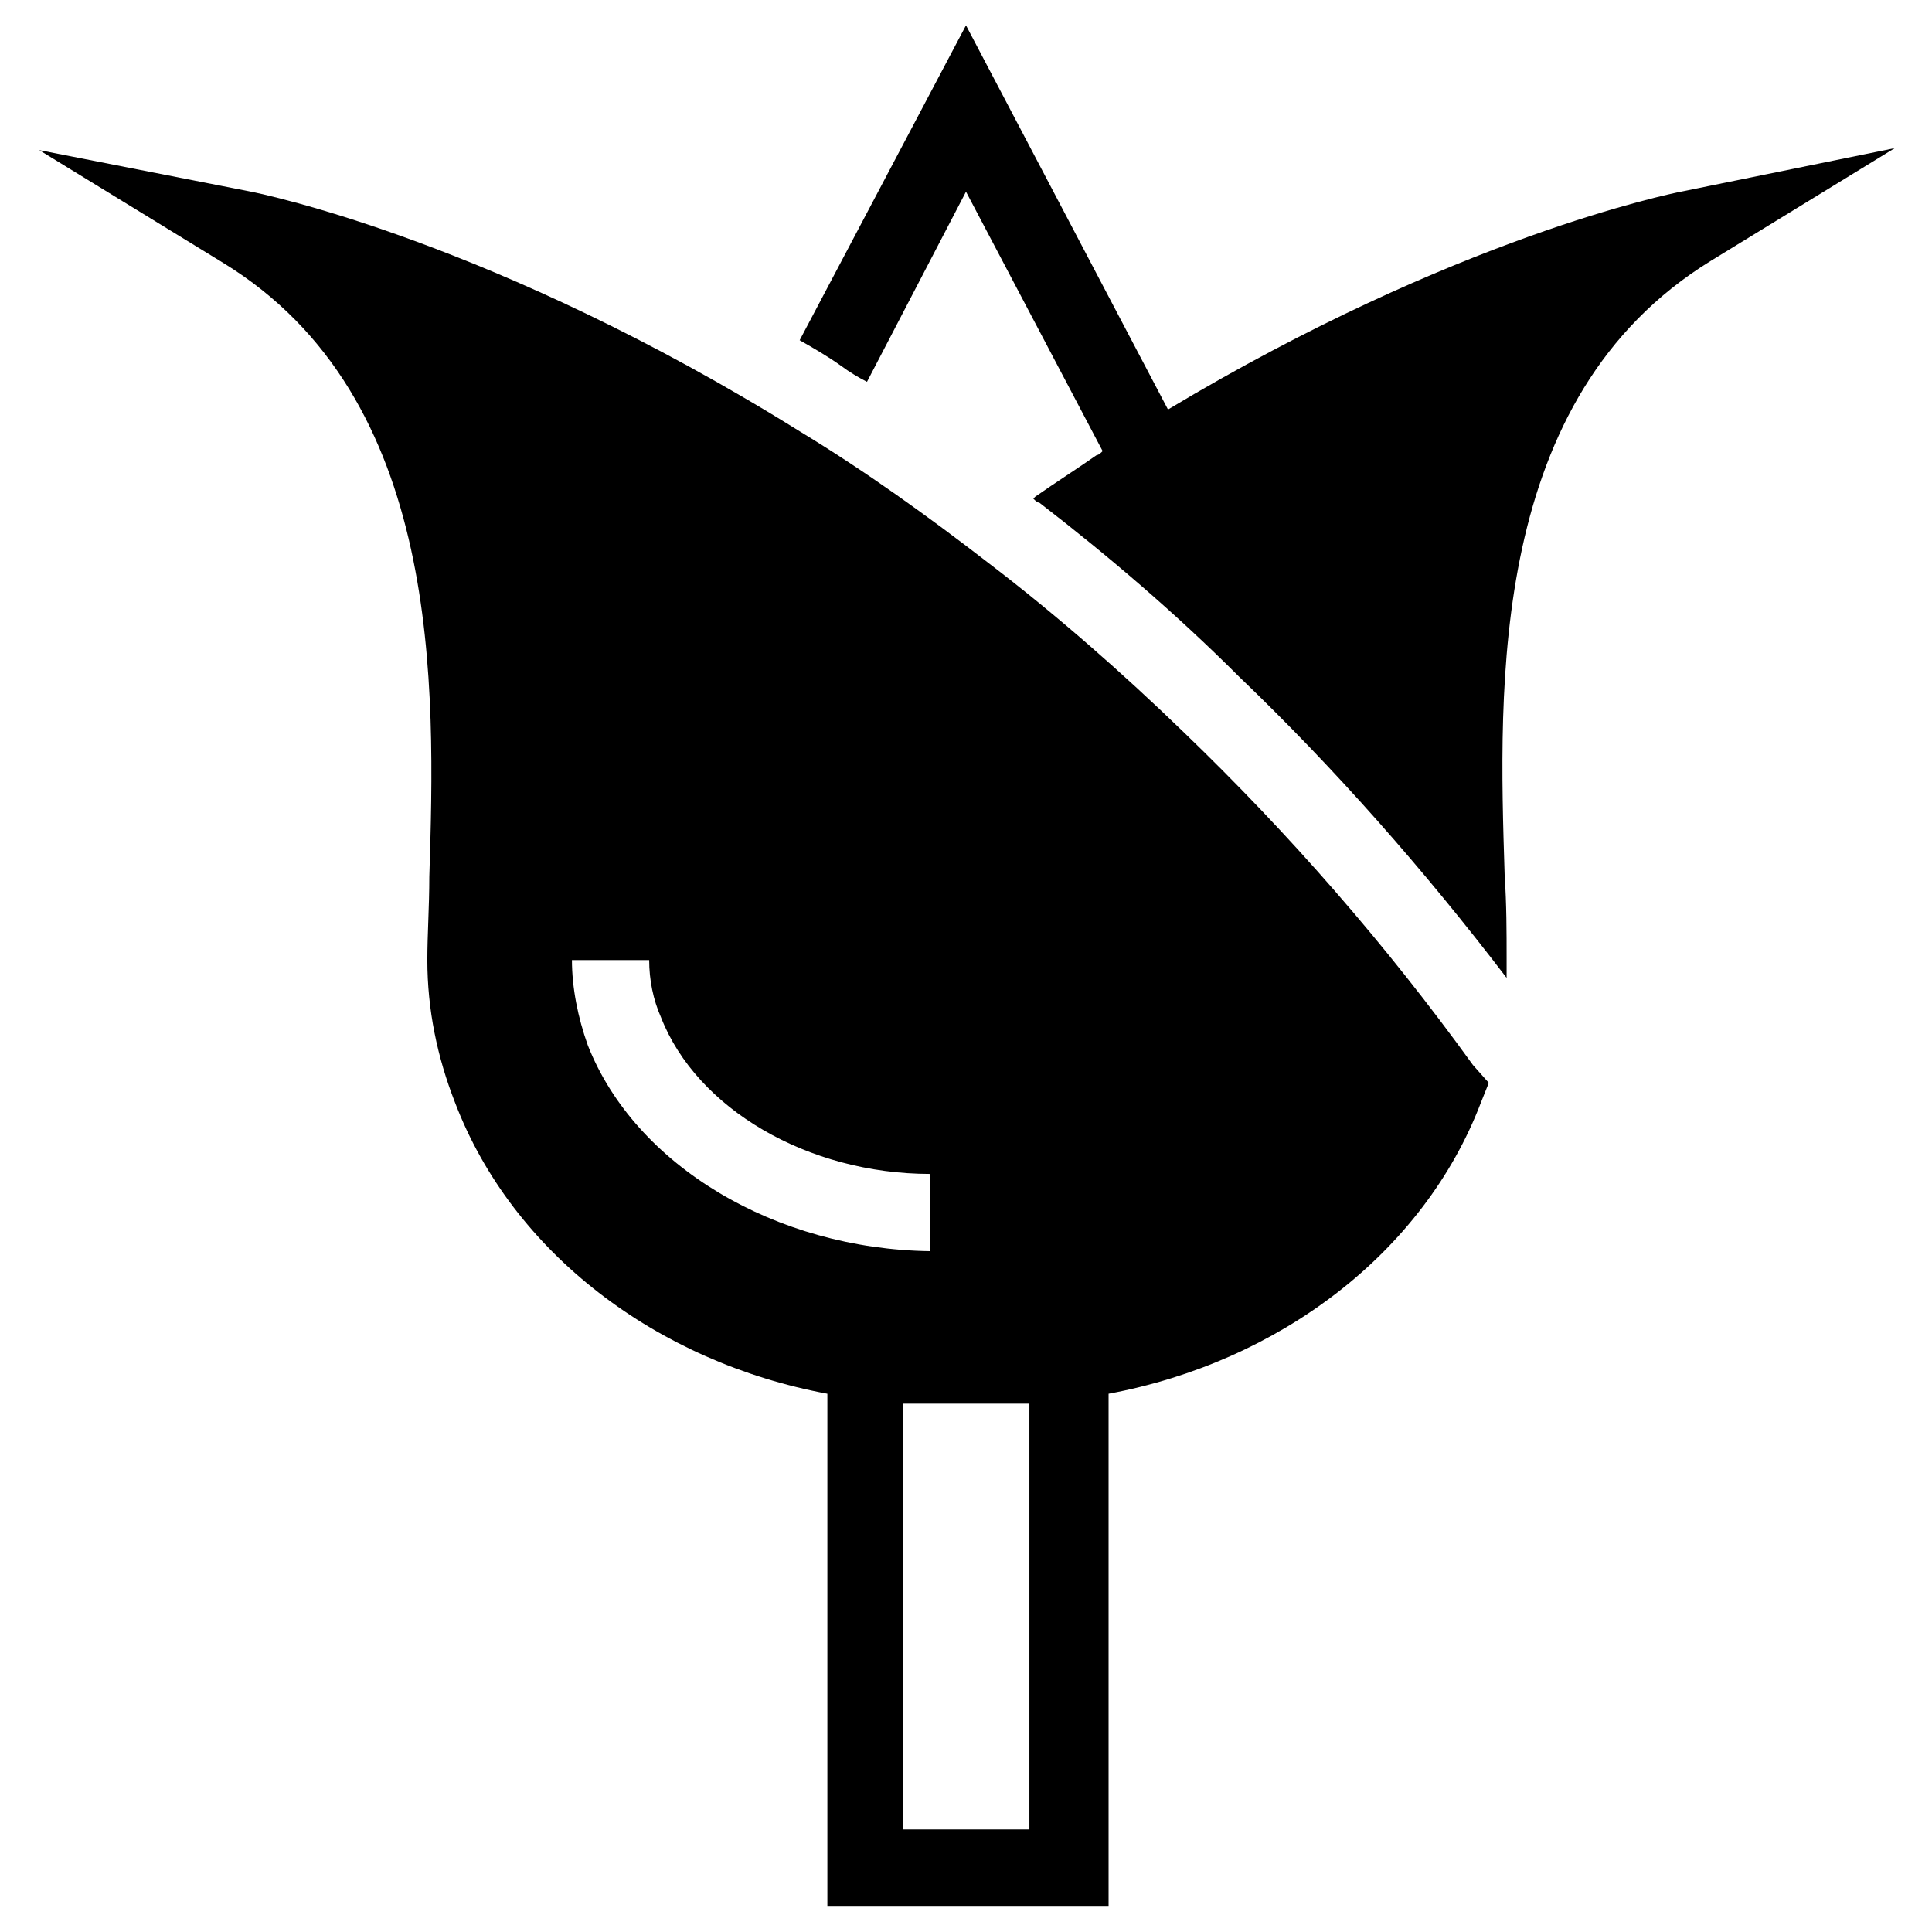
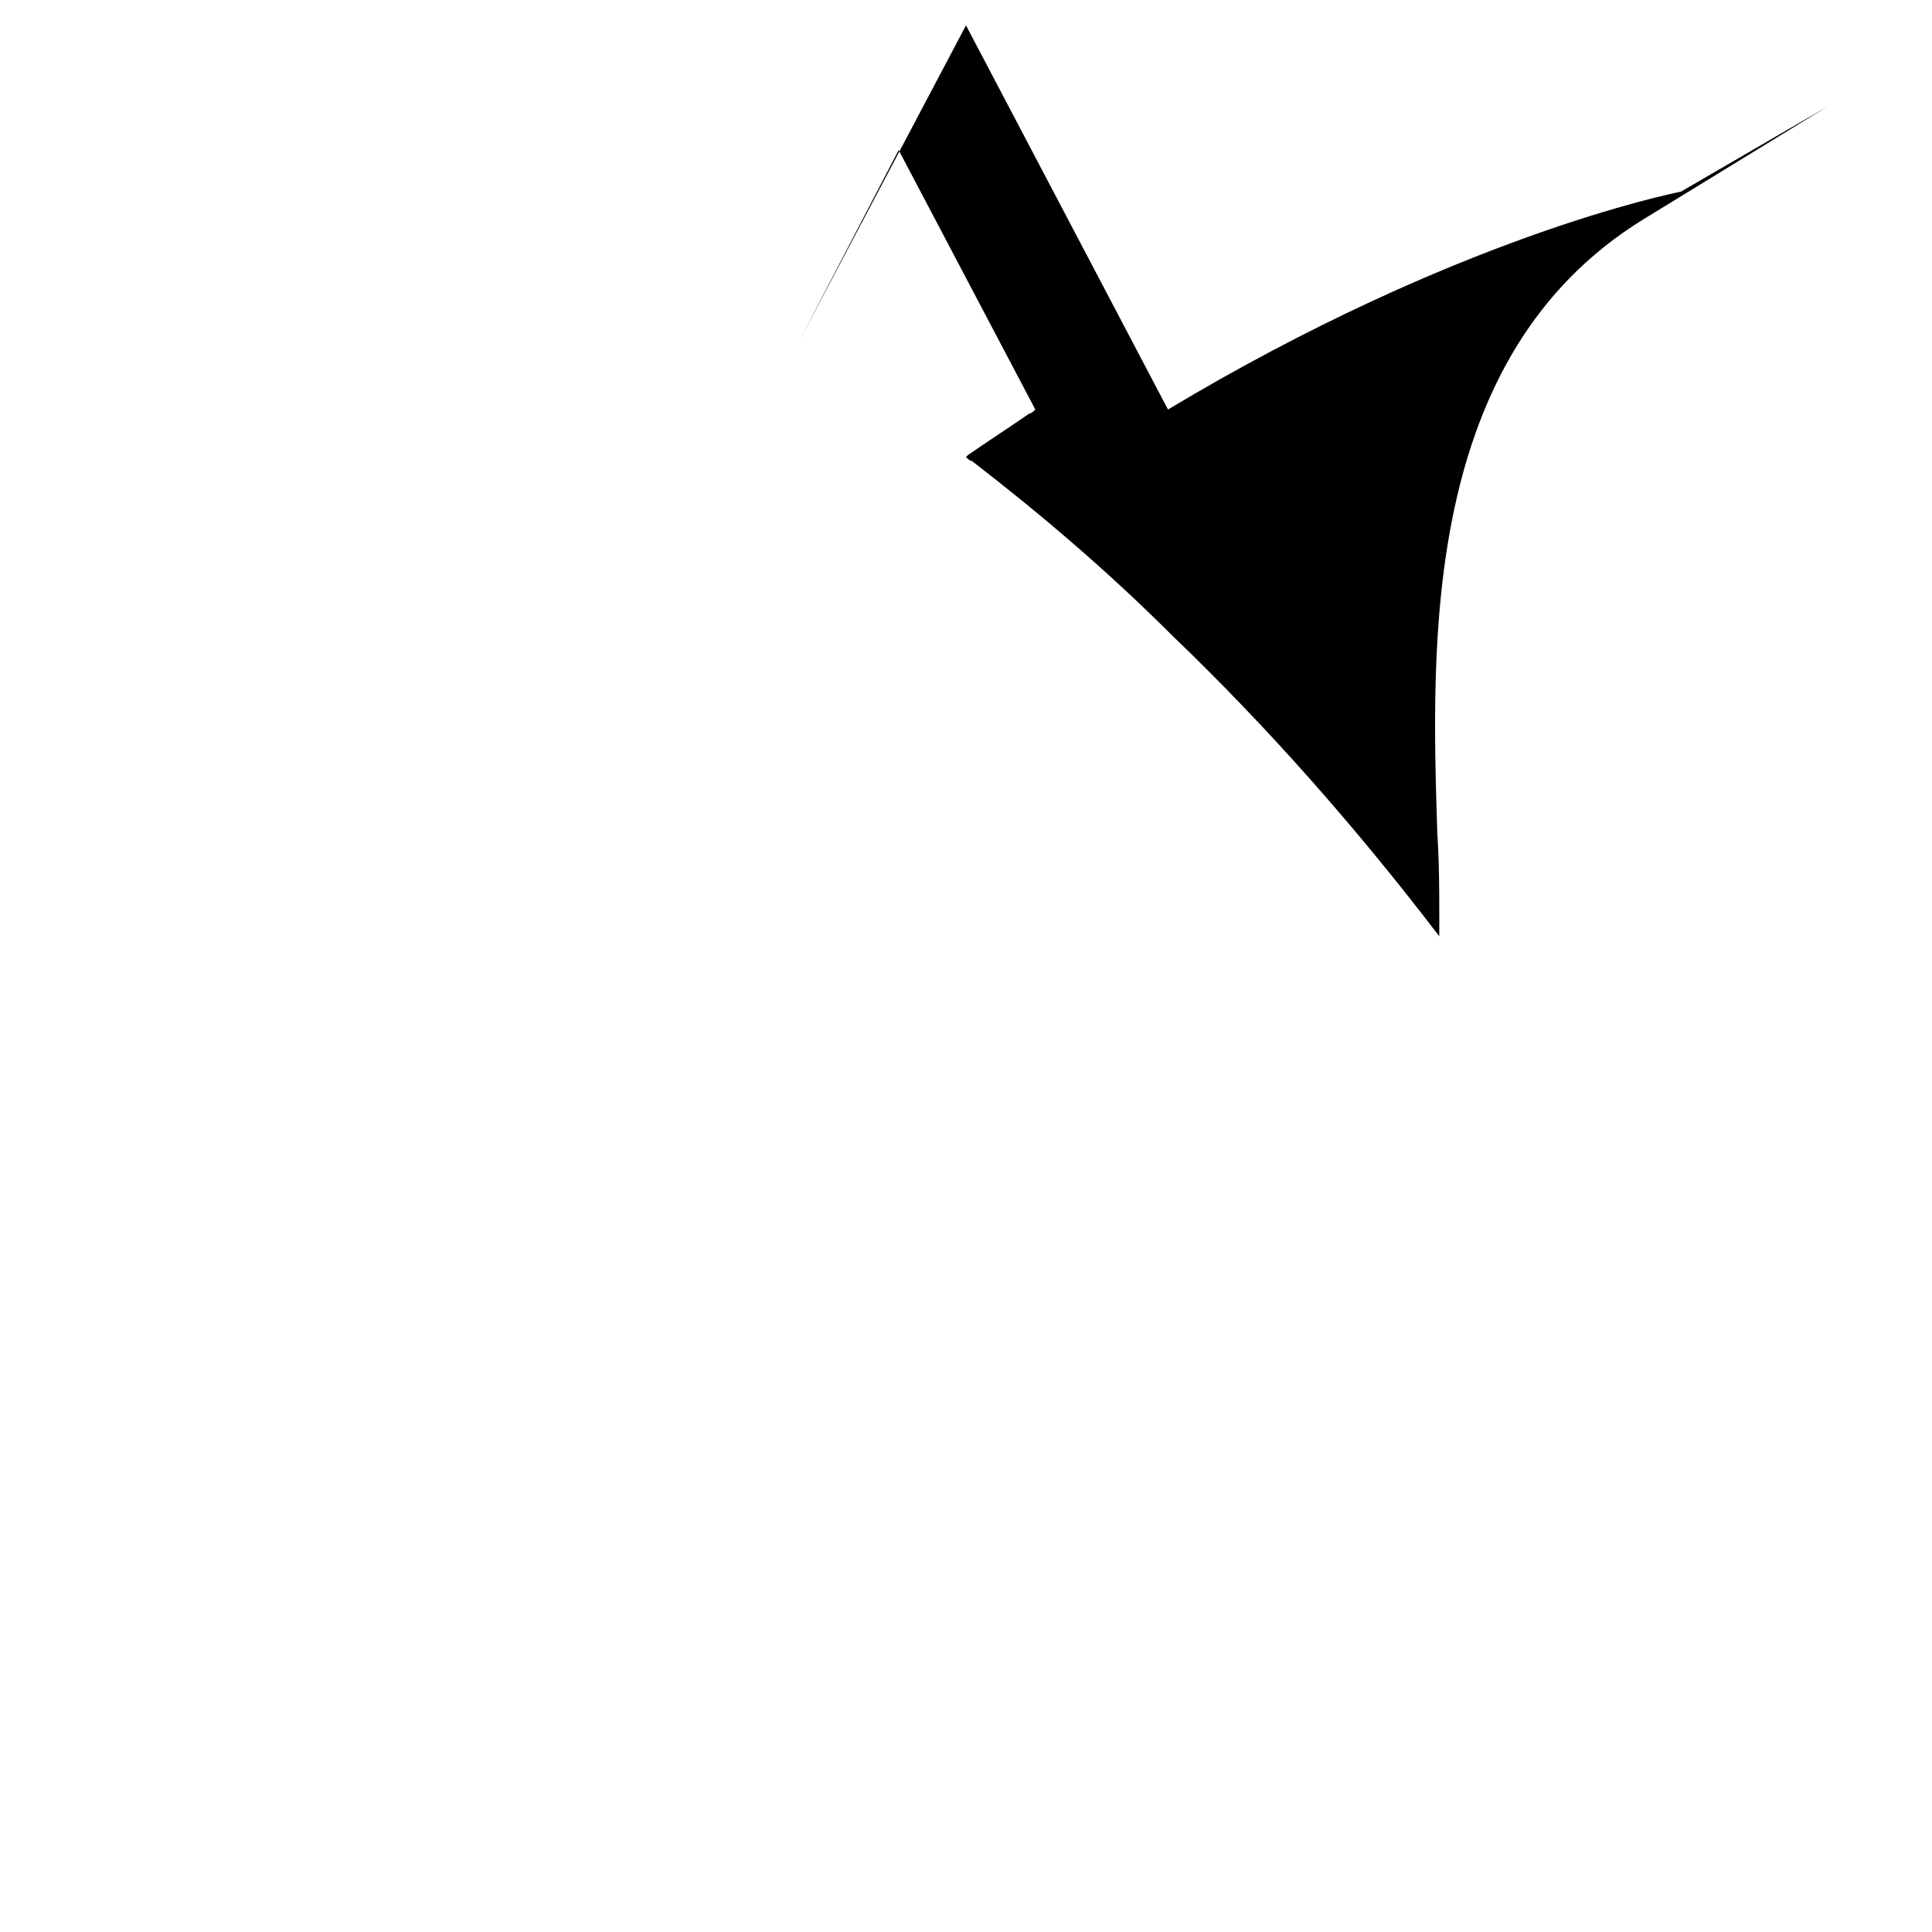
<svg xmlns="http://www.w3.org/2000/svg" fill="#000000" width="800px" height="800px" version="1.1" viewBox="144 144 512 512">
  <g>
-     <path d="m457.73 338.07c-16.27-15.742-33.586-30.965-51.43-44.609-16.27-12.594-33.062-24.664-50.383-35.16-80.816-50.379-142.75-62.977-145.37-63.5l-56.156-11.02 48.805 29.914c58.254 35.688 56.152 112.31 54.578 162.69 0 7.871-0.523 15.219-0.523 22.043 0 13.121 2.625 25.715 7.348 37.785 15.219 39.887 53.531 68.75 98.664 77.145v135.92h74.523v-135.92c45.133-8.398 83.445-37.262 98.664-77.145l2.098-5.246-4.199-4.727c-23.09-32.012-48.805-61.402-76.621-88.168zm-157.96 82.922c-2.625-7.348-4.199-15.219-4.199-22.566h20.469c0 5.246 1.051 10.496 3.148 15.219 9.445 24.141 38.836 41.461 71.371 41.461v20.469c-40.934-0.527-78.195-22.57-90.789-54.582zm117.03 94.988v112.83h-33.586l-0.004-112.83h6.824 19.418 7.348z" />
-     <path d="m589.45 194.8c-2.625 0.523-59.828 12.07-135.92 57.727l-53.531-101.81-44.082 83.445c3.672 2.098 7.348 4.199 11.02 6.824 2.098 1.574 4.723 3.148 6.824 4.199l26.238-50.387 36.211 68.75c-0.523 0.523-1.051 1.051-1.574 1.051-5.246 3.672-11.02 7.348-16.27 11.02l-0.523 0.523c0.523 0.523 1.051 1.051 1.574 1.051 18.367 14.168 36.211 29.391 53.004 46.184 25.191 24.141 48.805 50.906 70.848 79.77v-5.246c0-6.824 0-14.168-0.523-22.043-1.574-50.383-4.199-126.48 54.578-162.69l48.805-29.914z" />
+     <path d="m589.45 194.8c-2.625 0.523-59.828 12.07-135.92 57.727l-53.531-101.81-44.082 83.445l26.238-50.387 36.211 68.75c-0.523 0.523-1.051 1.051-1.574 1.051-5.246 3.672-11.02 7.348-16.27 11.02l-0.523 0.523c0.523 0.523 1.051 1.051 1.574 1.051 18.367 14.168 36.211 29.391 53.004 46.184 25.191 24.141 48.805 50.906 70.848 79.77v-5.246c0-6.824 0-14.168-0.523-22.043-1.574-50.383-4.199-126.48 54.578-162.69l48.805-29.914z" />
  </g>
</svg>